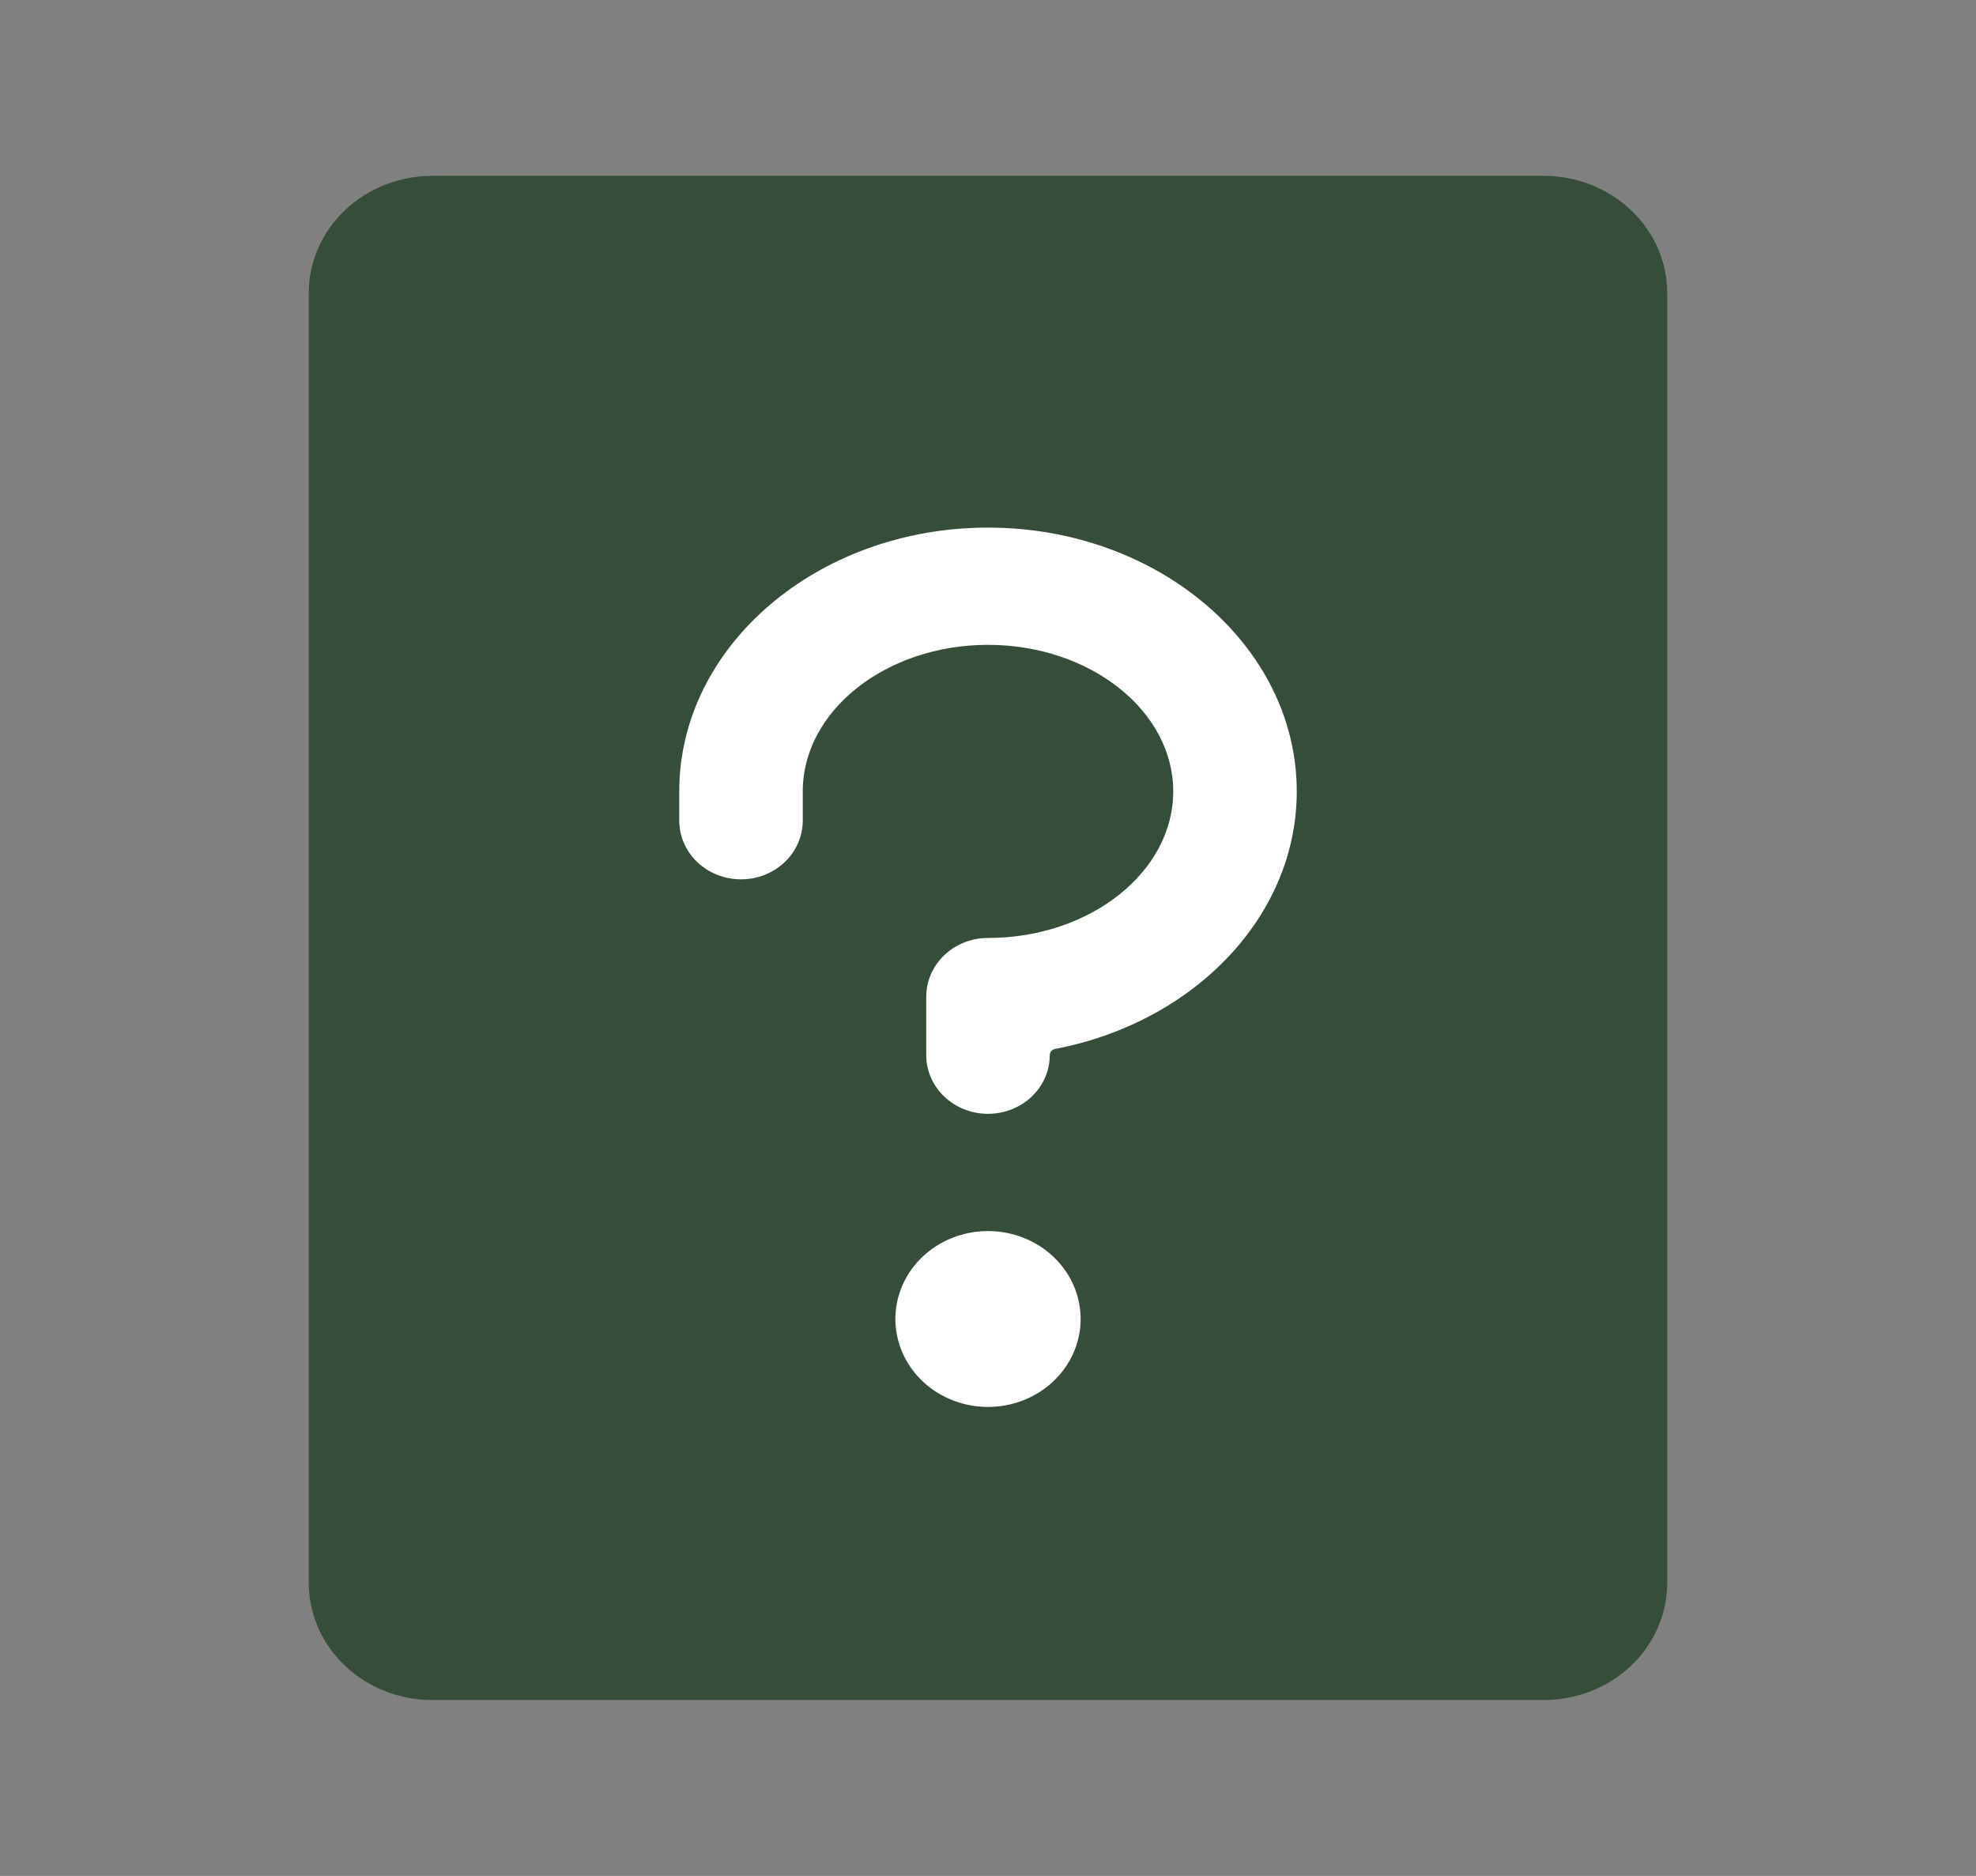
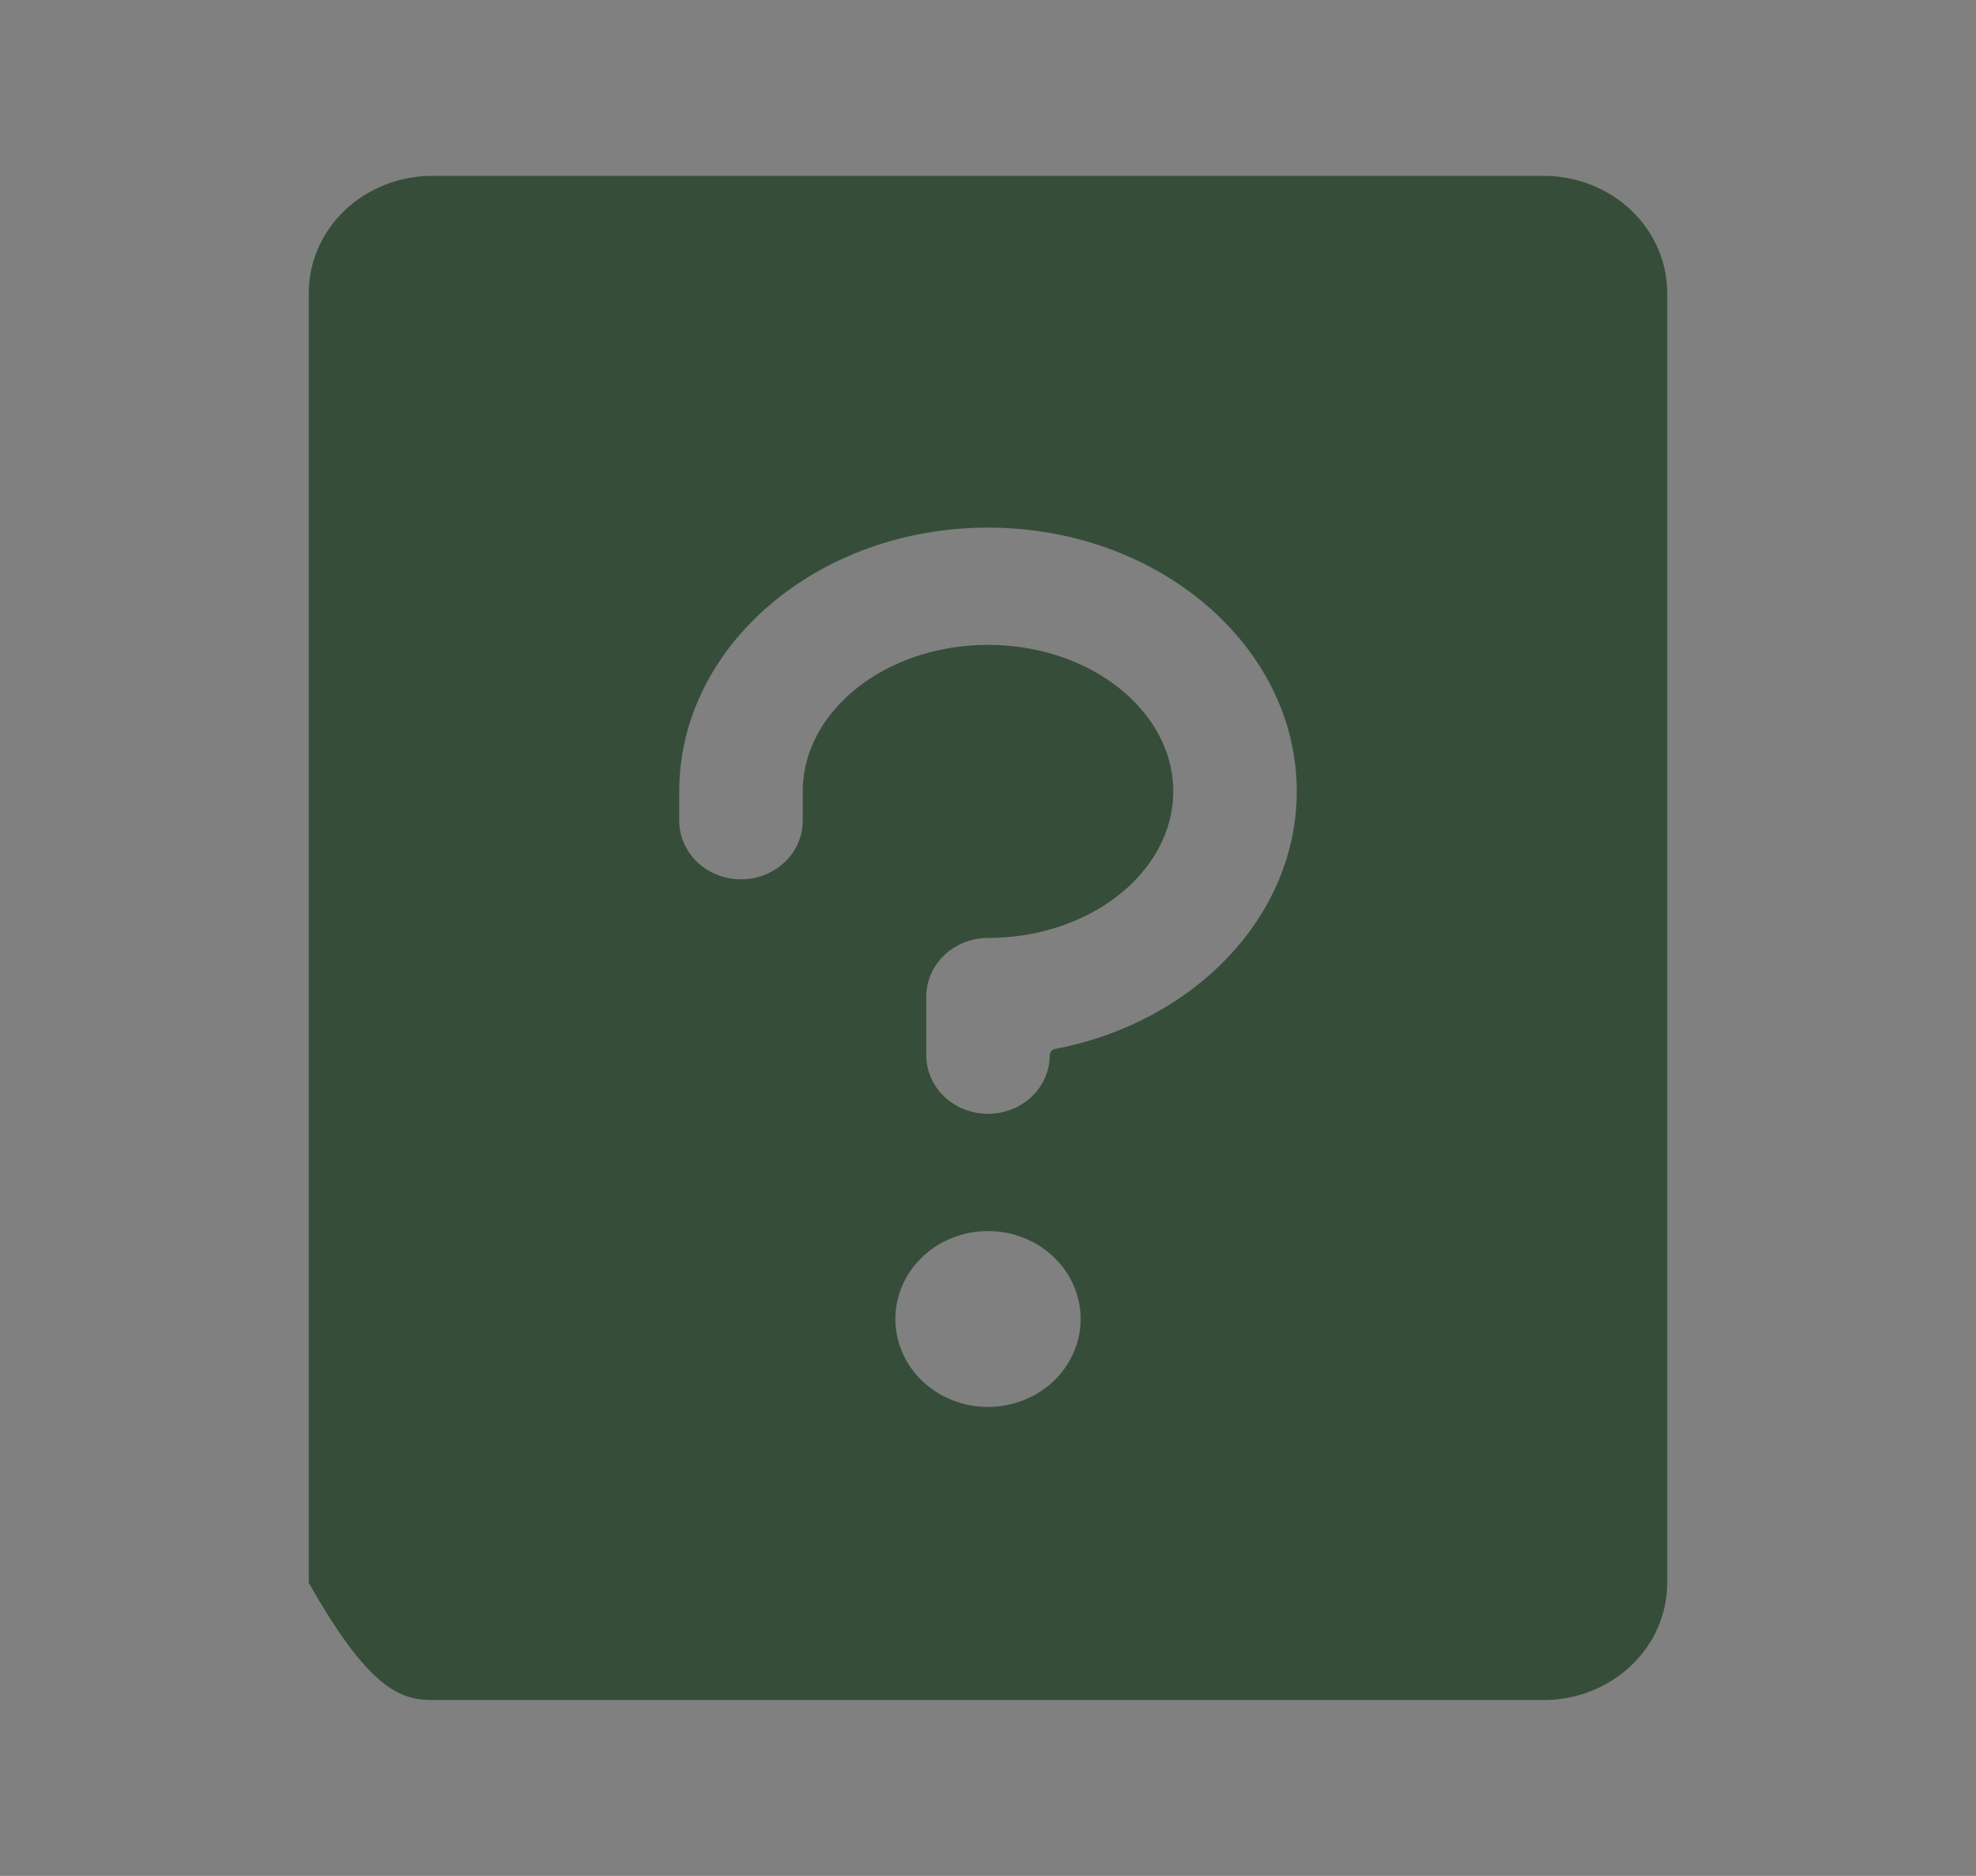
<svg xmlns="http://www.w3.org/2000/svg" width="59" height="56" viewBox="0 0 59 56" fill="none">
  <rect x="0" y="0" width="59" height="56" fill="#808080" stroke="none" />
-   <rect x="17.388" y="9.396" width="28.032" height="37.209" fill="white" />
-   <path d="M46.094 5.25H12.906C11.928 5.25 10.99 5.619 10.299 6.275C9.607 6.931 9.219 7.822 9.219 8.75V47.25C9.219 48.178 9.607 49.069 10.299 49.725C10.99 50.381 11.928 50.75 12.906 50.75H46.094C47.072 50.75 48.01 50.381 48.701 49.725C49.393 49.069 49.781 48.178 49.781 47.25V8.75C49.781 7.822 49.393 6.931 48.701 6.275C48.01 5.619 47.072 5.25 46.094 5.25ZM31.499 31.314C31.41 31.331 31.344 31.409 31.344 31.5V31.5C31.344 31.964 31.149 32.409 30.804 32.737C30.458 33.066 29.989 33.25 29.5 33.25C29.011 33.25 28.542 33.066 28.196 32.737C27.851 32.409 27.656 31.964 27.656 31.5V29.75C27.656 29.286 27.851 28.841 28.196 28.513C28.542 28.184 29.011 28 29.5 28C32.549 28 35.031 26.031 35.031 23.625C35.031 21.219 32.549 19.25 29.5 19.25C26.451 19.25 23.969 21.219 23.969 23.625V24.5C23.969 24.964 23.774 25.409 23.429 25.737C23.083 26.066 22.614 26.25 22.125 26.25C21.636 26.25 21.167 26.066 20.821 25.737C20.476 25.409 20.281 24.964 20.281 24.5V23.625C20.281 19.283 24.416 15.75 29.5 15.75C34.584 15.75 38.719 19.283 38.719 23.625C38.719 27.38 35.623 30.531 31.499 31.314ZM32.266 39.375C32.266 39.894 32.103 40.402 31.799 40.833C31.496 41.265 31.064 41.602 30.558 41.8C30.053 41.999 29.497 42.051 28.96 41.95C28.424 41.848 27.931 41.598 27.544 41.231C27.158 40.864 26.894 40.396 26.788 39.887C26.681 39.378 26.736 38.85 26.945 38.37C27.154 37.891 27.509 37.481 27.963 37.192C28.418 36.904 28.953 36.75 29.5 36.75C30.233 36.75 30.937 37.027 31.456 37.519C31.974 38.011 32.266 38.679 32.266 39.375Z" fill="#364E39" />
+   <path d="M46.094 5.25H12.906C11.928 5.25 10.99 5.619 10.299 6.275C9.607 6.931 9.219 7.822 9.219 8.75V47.25C10.99 50.381 11.928 50.75 12.906 50.75H46.094C47.072 50.75 48.01 50.381 48.701 49.725C49.393 49.069 49.781 48.178 49.781 47.25V8.75C49.781 7.822 49.393 6.931 48.701 6.275C48.01 5.619 47.072 5.25 46.094 5.25ZM31.499 31.314C31.41 31.331 31.344 31.409 31.344 31.5V31.5C31.344 31.964 31.149 32.409 30.804 32.737C30.458 33.066 29.989 33.25 29.5 33.25C29.011 33.25 28.542 33.066 28.196 32.737C27.851 32.409 27.656 31.964 27.656 31.5V29.75C27.656 29.286 27.851 28.841 28.196 28.513C28.542 28.184 29.011 28 29.5 28C32.549 28 35.031 26.031 35.031 23.625C35.031 21.219 32.549 19.25 29.5 19.25C26.451 19.25 23.969 21.219 23.969 23.625V24.5C23.969 24.964 23.774 25.409 23.429 25.737C23.083 26.066 22.614 26.25 22.125 26.25C21.636 26.25 21.167 26.066 20.821 25.737C20.476 25.409 20.281 24.964 20.281 24.5V23.625C20.281 19.283 24.416 15.75 29.5 15.75C34.584 15.75 38.719 19.283 38.719 23.625C38.719 27.38 35.623 30.531 31.499 31.314ZM32.266 39.375C32.266 39.894 32.103 40.402 31.799 40.833C31.496 41.265 31.064 41.602 30.558 41.8C30.053 41.999 29.497 42.051 28.96 41.95C28.424 41.848 27.931 41.598 27.544 41.231C27.158 40.864 26.894 40.396 26.788 39.887C26.681 39.378 26.736 38.85 26.945 38.37C27.154 37.891 27.509 37.481 27.963 37.192C28.418 36.904 28.953 36.75 29.5 36.75C30.233 36.75 30.937 37.027 31.456 37.519C31.974 38.011 32.266 38.679 32.266 39.375Z" fill="#364E39" />
</svg>